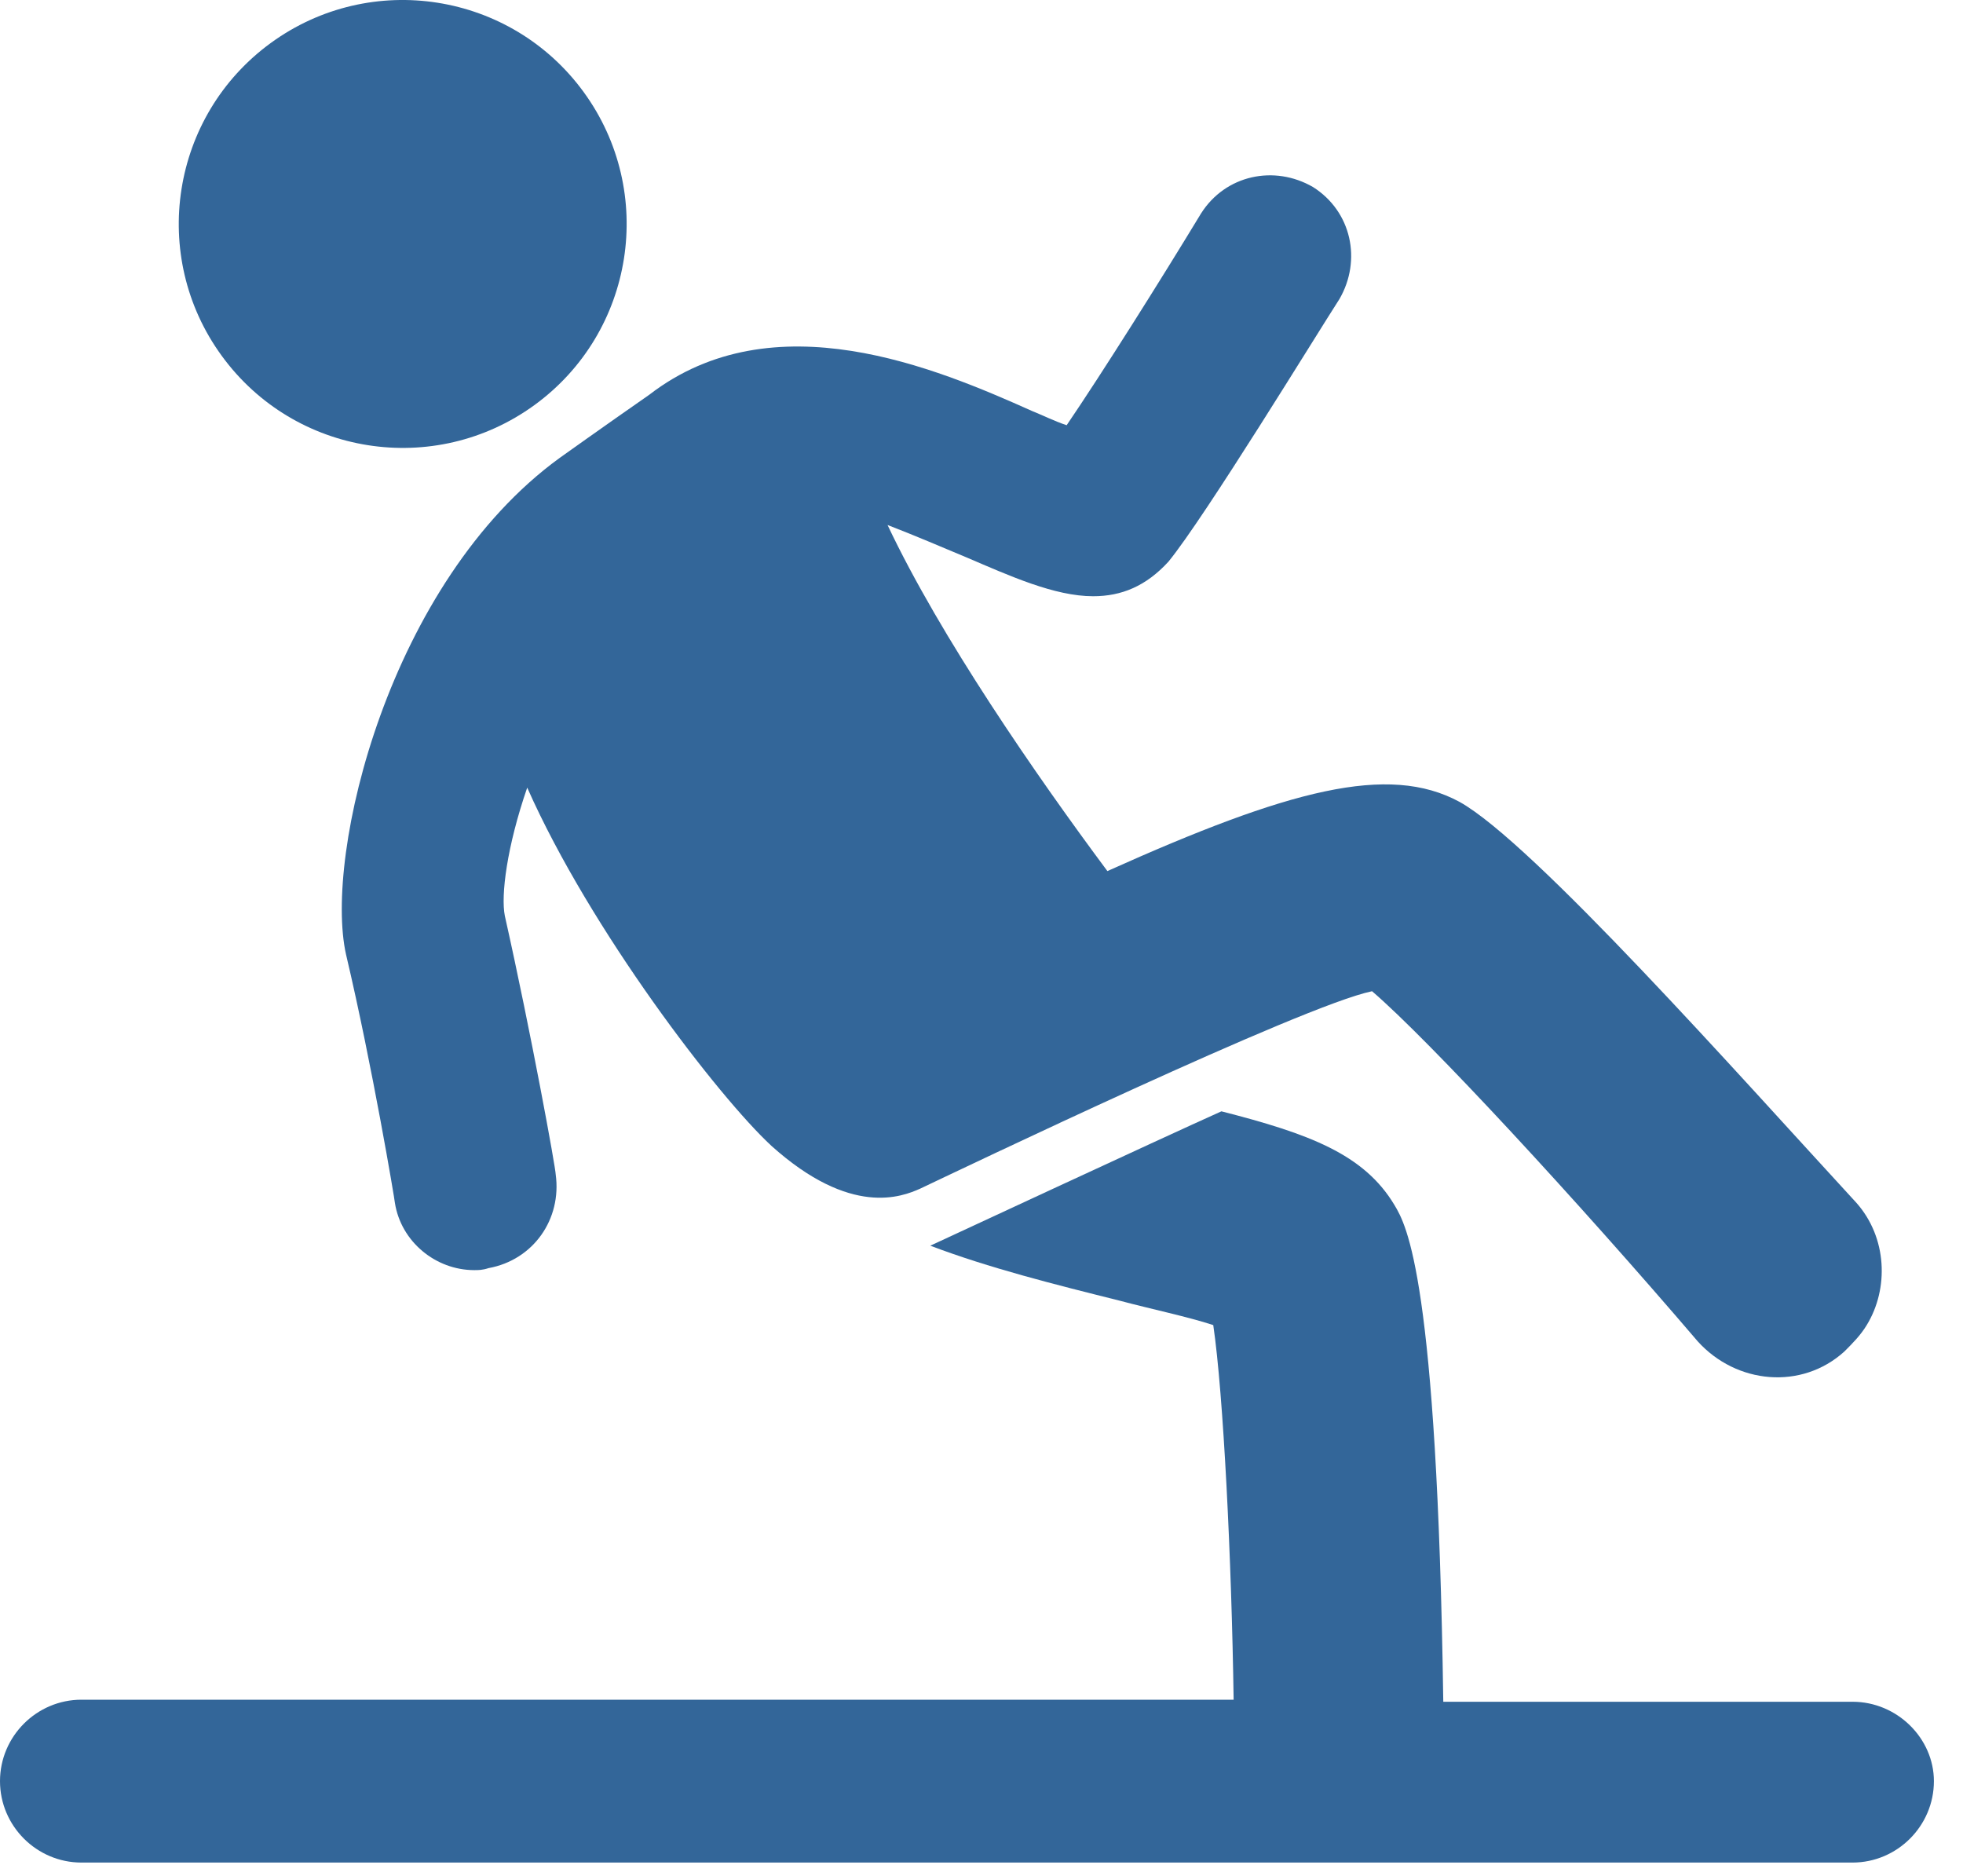
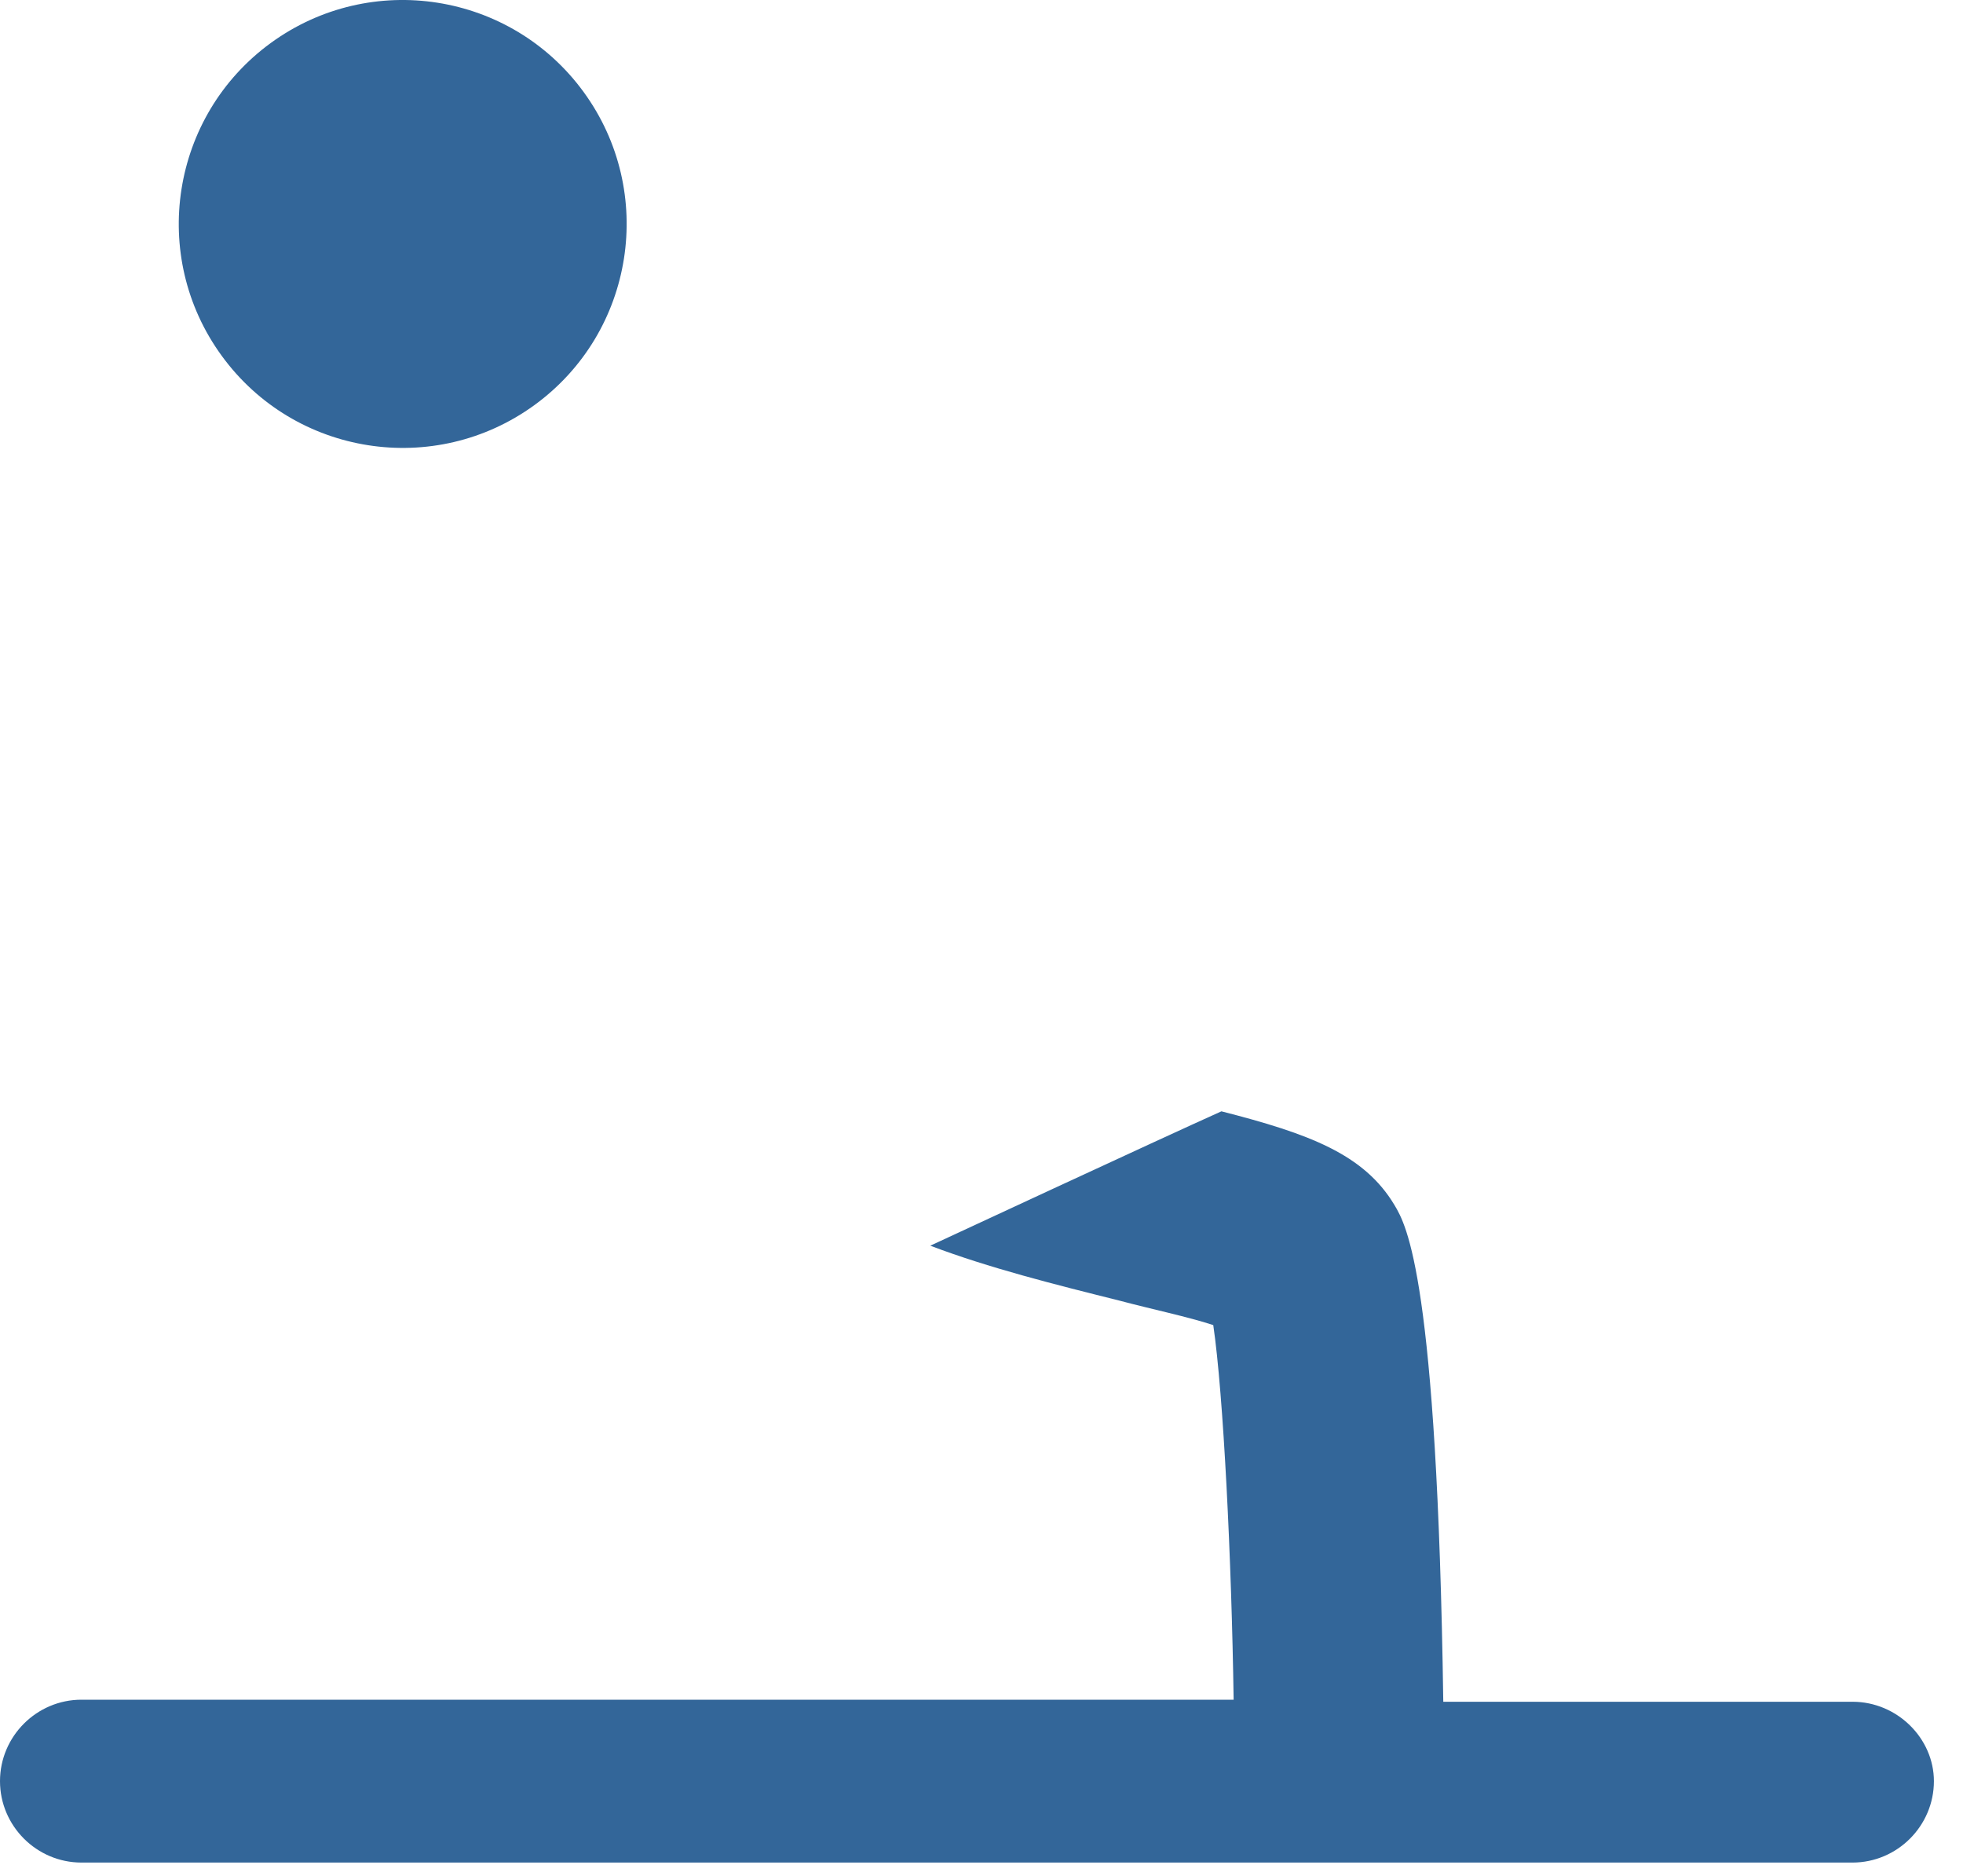
<svg xmlns="http://www.w3.org/2000/svg" width="45" height="43" viewBox="0 0 45 43" fill="none">
-   <path d="M12.833 10.494C8.913 13.341 7.419 19.594 7.933 21.881C8.539 24.448 9.053 27.528 9.053 27.574C9.193 28.461 9.986 29.114 10.873 29.114C10.966 29.114 11.059 29.114 11.2 29.068C12.226 28.881 12.88 27.948 12.739 26.921C12.739 26.781 12.18 23.701 11.573 20.994C11.479 20.527 11.619 19.407 12.086 18.054C13.533 21.321 16.473 25.147 17.686 26.267C19.506 27.901 20.673 27.434 21.093 27.247C21.979 26.828 29.866 23.048 31.453 22.721C32.759 23.841 36.166 27.527 38.919 30.747C39.806 31.728 41.299 31.867 42.279 30.981C42.466 30.794 42.653 30.607 42.793 30.374C43.306 29.534 43.26 28.367 42.559 27.574C39.852 24.634 35.139 19.314 33.459 18.381C31.826 17.494 29.54 18.101 25.386 19.967C23.753 17.774 21.559 14.601 20.346 12.034C20.953 12.267 21.606 12.547 22.166 12.781C23.146 13.2 24.173 13.667 25.059 13.667C25.713 13.667 26.273 13.434 26.786 12.874C27.626 11.847 30.193 7.647 30.706 6.854C31.219 5.967 30.986 4.848 30.099 4.287C29.212 3.774 28.093 4.008 27.532 4.894C26.599 6.434 25.246 8.581 24.452 9.747C24.172 9.654 23.892 9.514 23.659 9.421C21.466 8.44 17.732 6.854 14.886 9.047C13.813 9.794 12.833 10.494 12.833 10.494L12.833 10.494Z" fill="#336699" />
  <path d="M13.381 2.111C15.05 4.403 14.546 7.614 12.255 9.283C9.963 10.952 6.752 10.448 5.083 8.156C3.413 5.865 3.918 2.654 6.209 0.984C8.501 -0.685 11.712 -0.18 13.381 2.111Z" fill="#336699" />
  <path d="M42.466 39.008H33.086C32.946 29.301 32.246 28.088 31.966 27.621C31.267 26.454 30.006 25.987 28 25.474C26.646 26.081 21.326 28.554 21.326 28.554C22.68 29.067 24.173 29.441 25.666 29.814C26.366 30.001 27.253 30.188 27.813 30.374C28.046 31.961 28.233 35.741 28.28 38.961L1.867 38.961C0.84 38.961 0 39.801 0 40.828C0 41.854 0.84 42.694 1.867 42.694H42.467C43.493 42.694 44.333 41.854 44.333 40.828C44.333 39.848 43.493 39.008 42.467 39.008L42.466 39.008Z" fill="#336699" />
</svg>